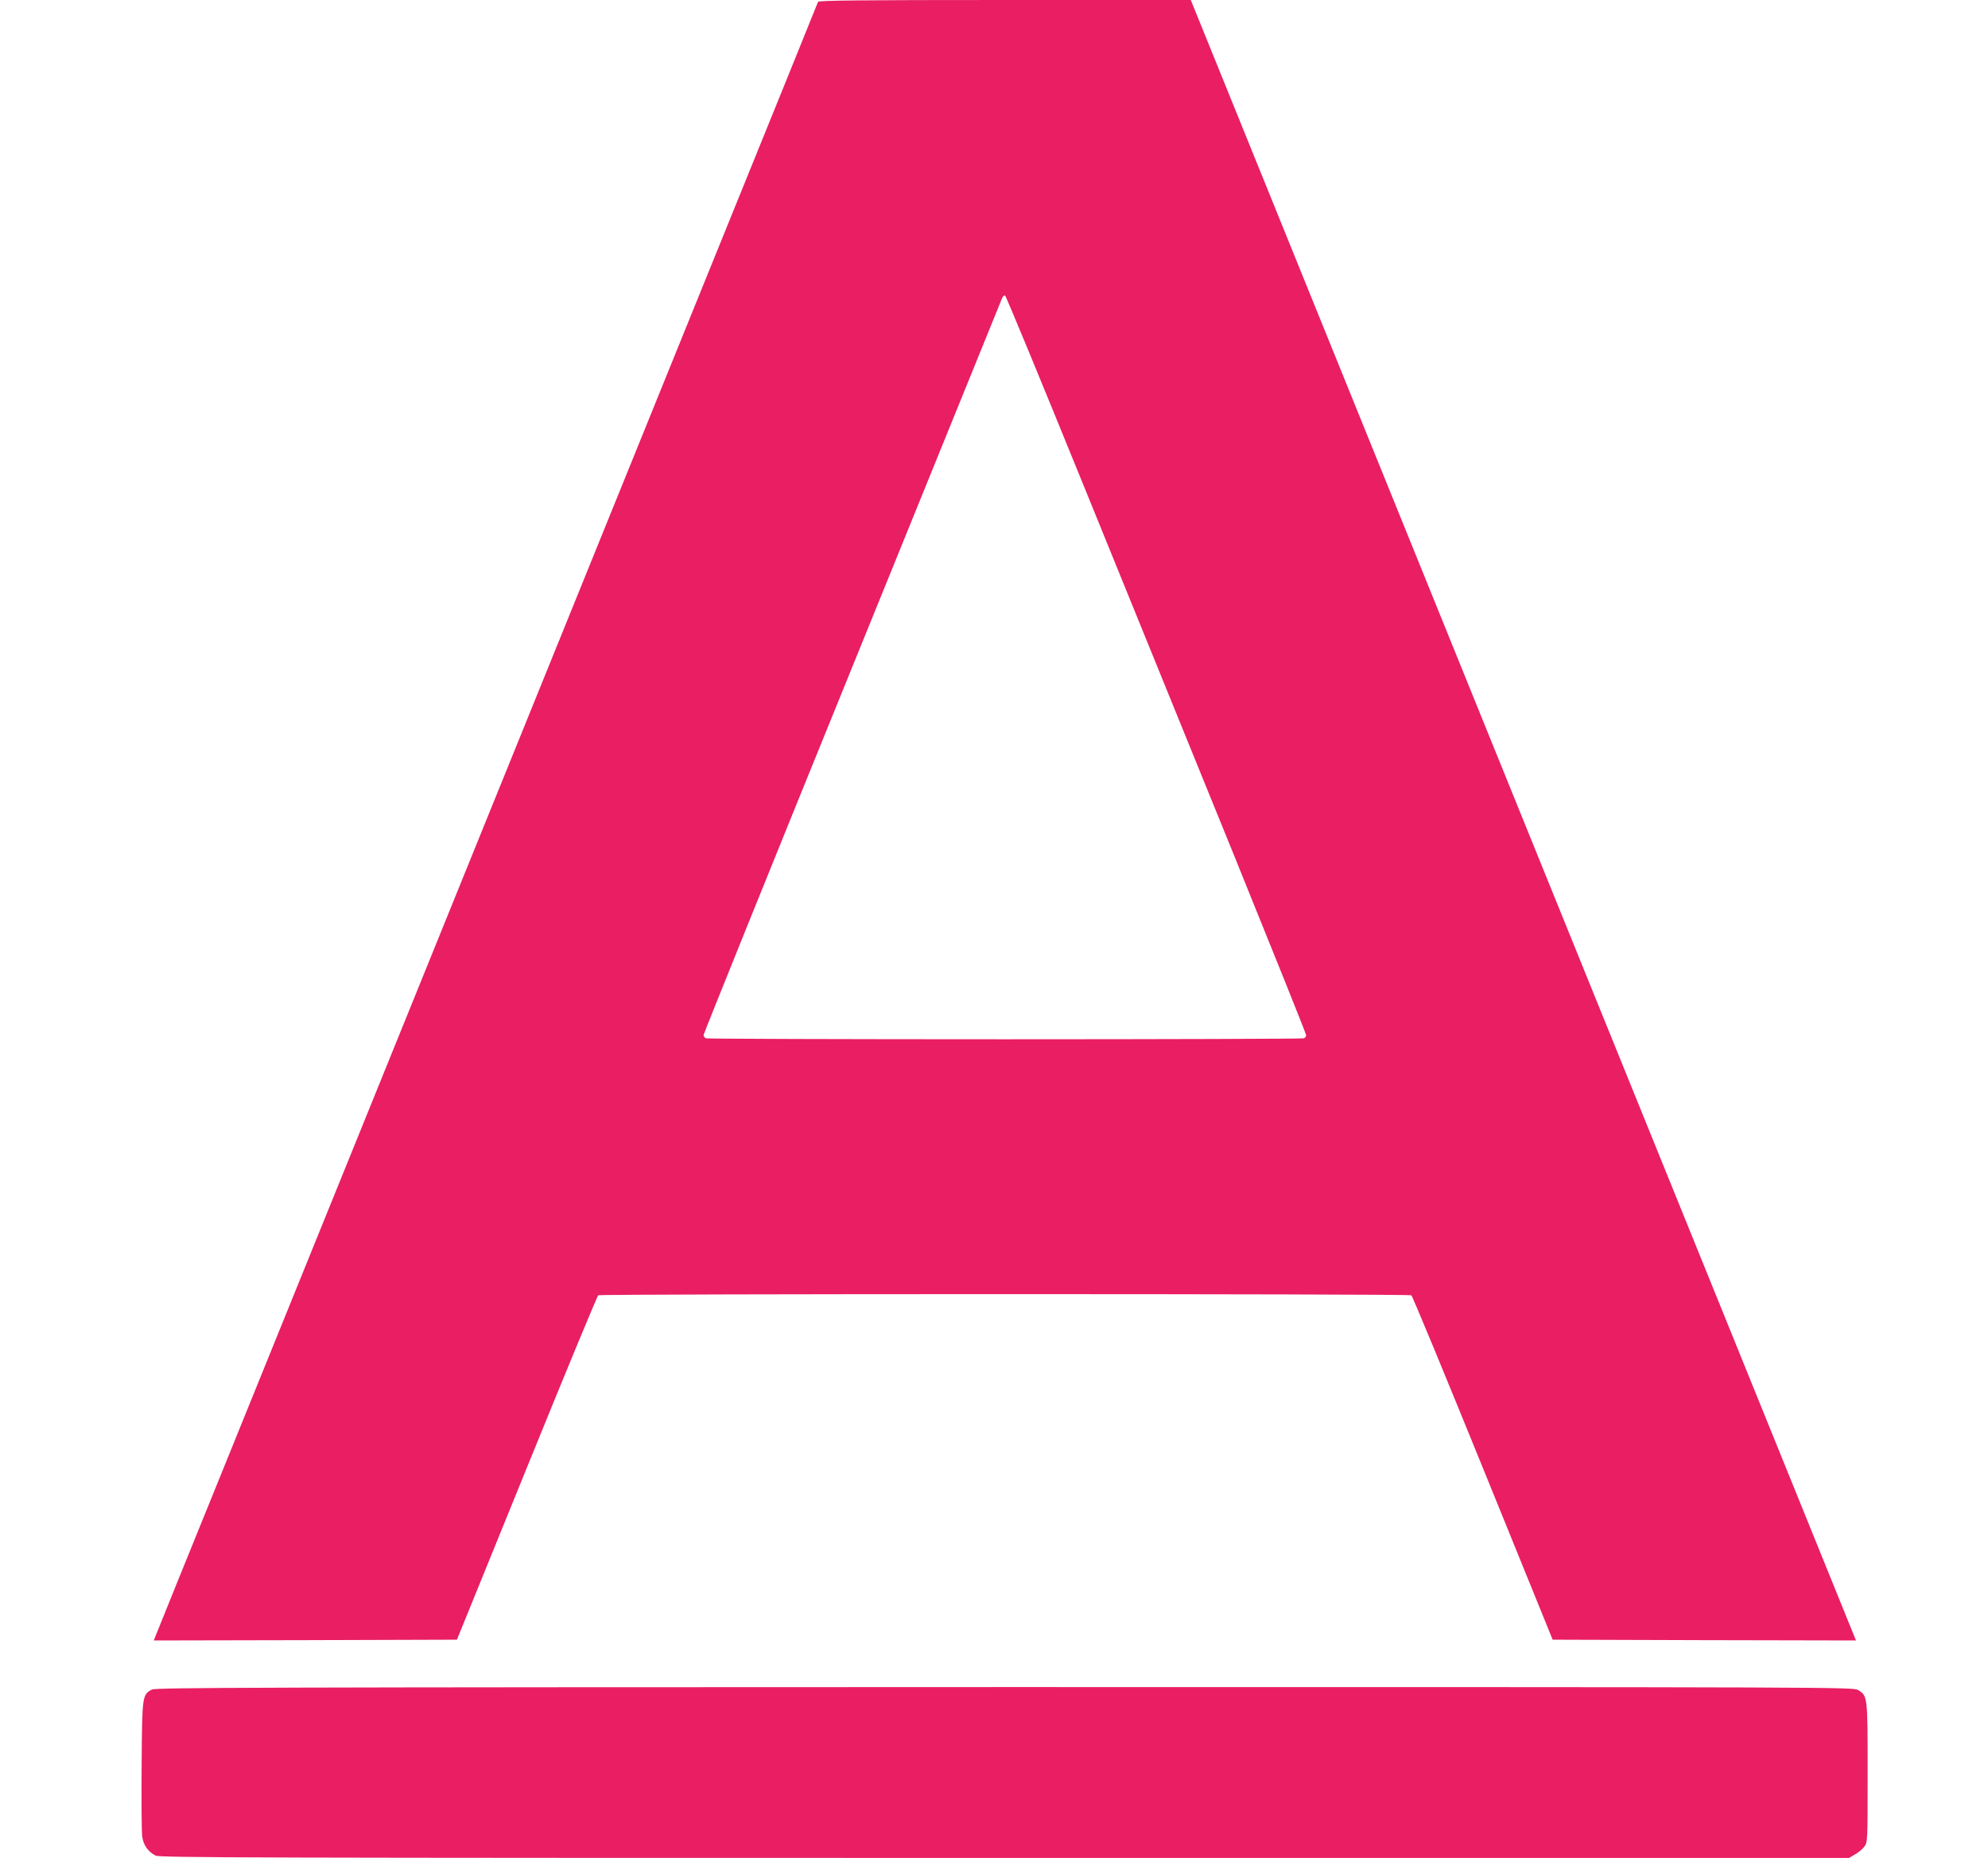
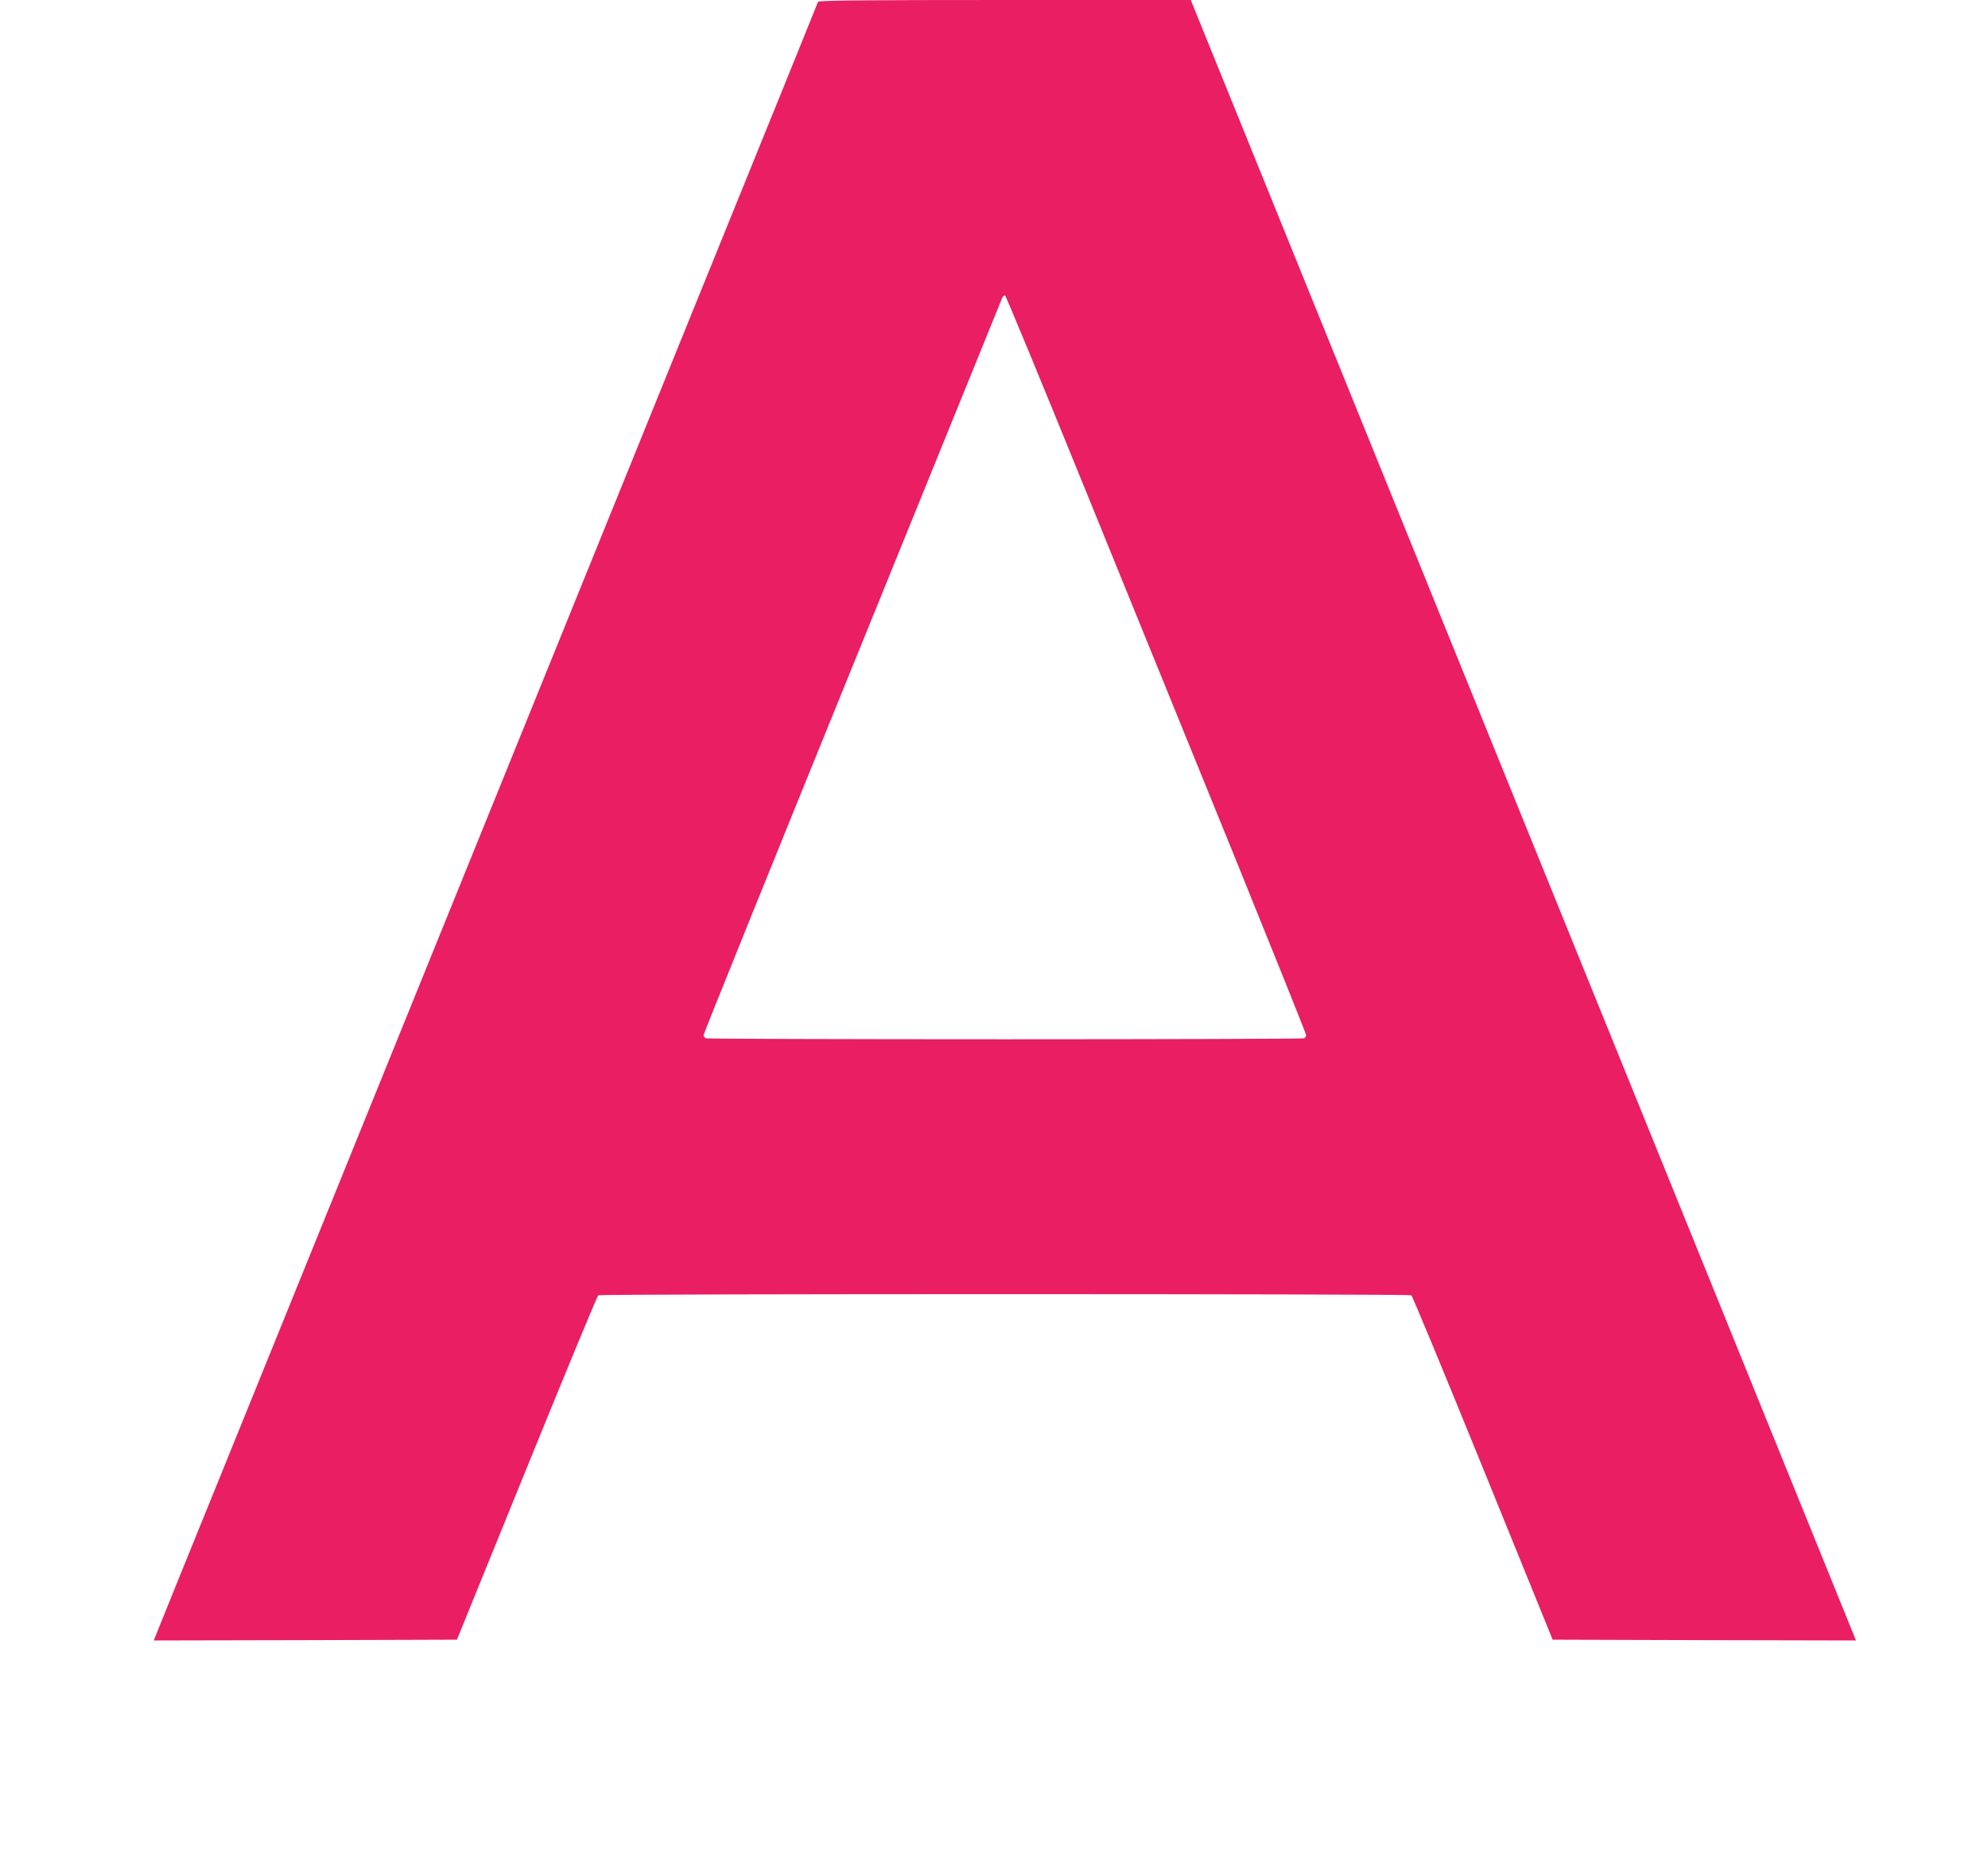
<svg xmlns="http://www.w3.org/2000/svg" version="1.0" width="1280pt" height="1196pt" viewBox="0 0 1280 1196" preserveAspectRatio="xMidYMid meet">
  <g transform="translate(0,1196) scale(0.1,-0.1)" fill="#e91e63" stroke="none">
    <path d="M5267 11948 c-2 -7 -333 -823 -735 -1813 -401 -990 -1190 -2934 -1752 -4320 -562 -1386 -1186 -2925 -1387 -3420 -201 -495 -374 -921 -384 -948 l-19 -47 976 2 976 3 449 1104 c247 608 454 1108 461 1113 17 10 5219 10 5235 0 7 -4 214 -505 461 -1112 l449 -1105 976 -3 977 -2 -9 22 c-5 13 -426 1051 -936 2308 -1099 2709 -1934 4767 -2745 6768 l-593 1462 -1197 0 c-949 0 -1199 -3 -1203 -12z m1714 -3123 c275 -677 709 -1744 965 -2372 255 -629 464 -1149 464 -1157 0 -8 -7 -17 -16 -20 -9 -3 -874 -6 -1924 -6 -1050 0 -1915 3 -1924 6 -9 3 -16 13 -16 21 0 8 430 1073 956 2366 526 1294 960 2362 965 2375 5 13 14 22 20 20 6 -2 235 -557 510 -1233z" />
-     <path d="M978 1084 c-62 -33 -63 -39 -66 -484 -2 -223 0 -429 3 -458 7 -58 37 -101 87 -127 28 -13 577 -15 5467 -15 l5436 0 39 23 c22 12 49 35 60 50 21 28 21 37 21 475 0 492 0 495 -60 532 -32 20 -41 20 -5496 20 -4813 -1 -5467 -3 -5491 -16z" />
  </g>
</svg>